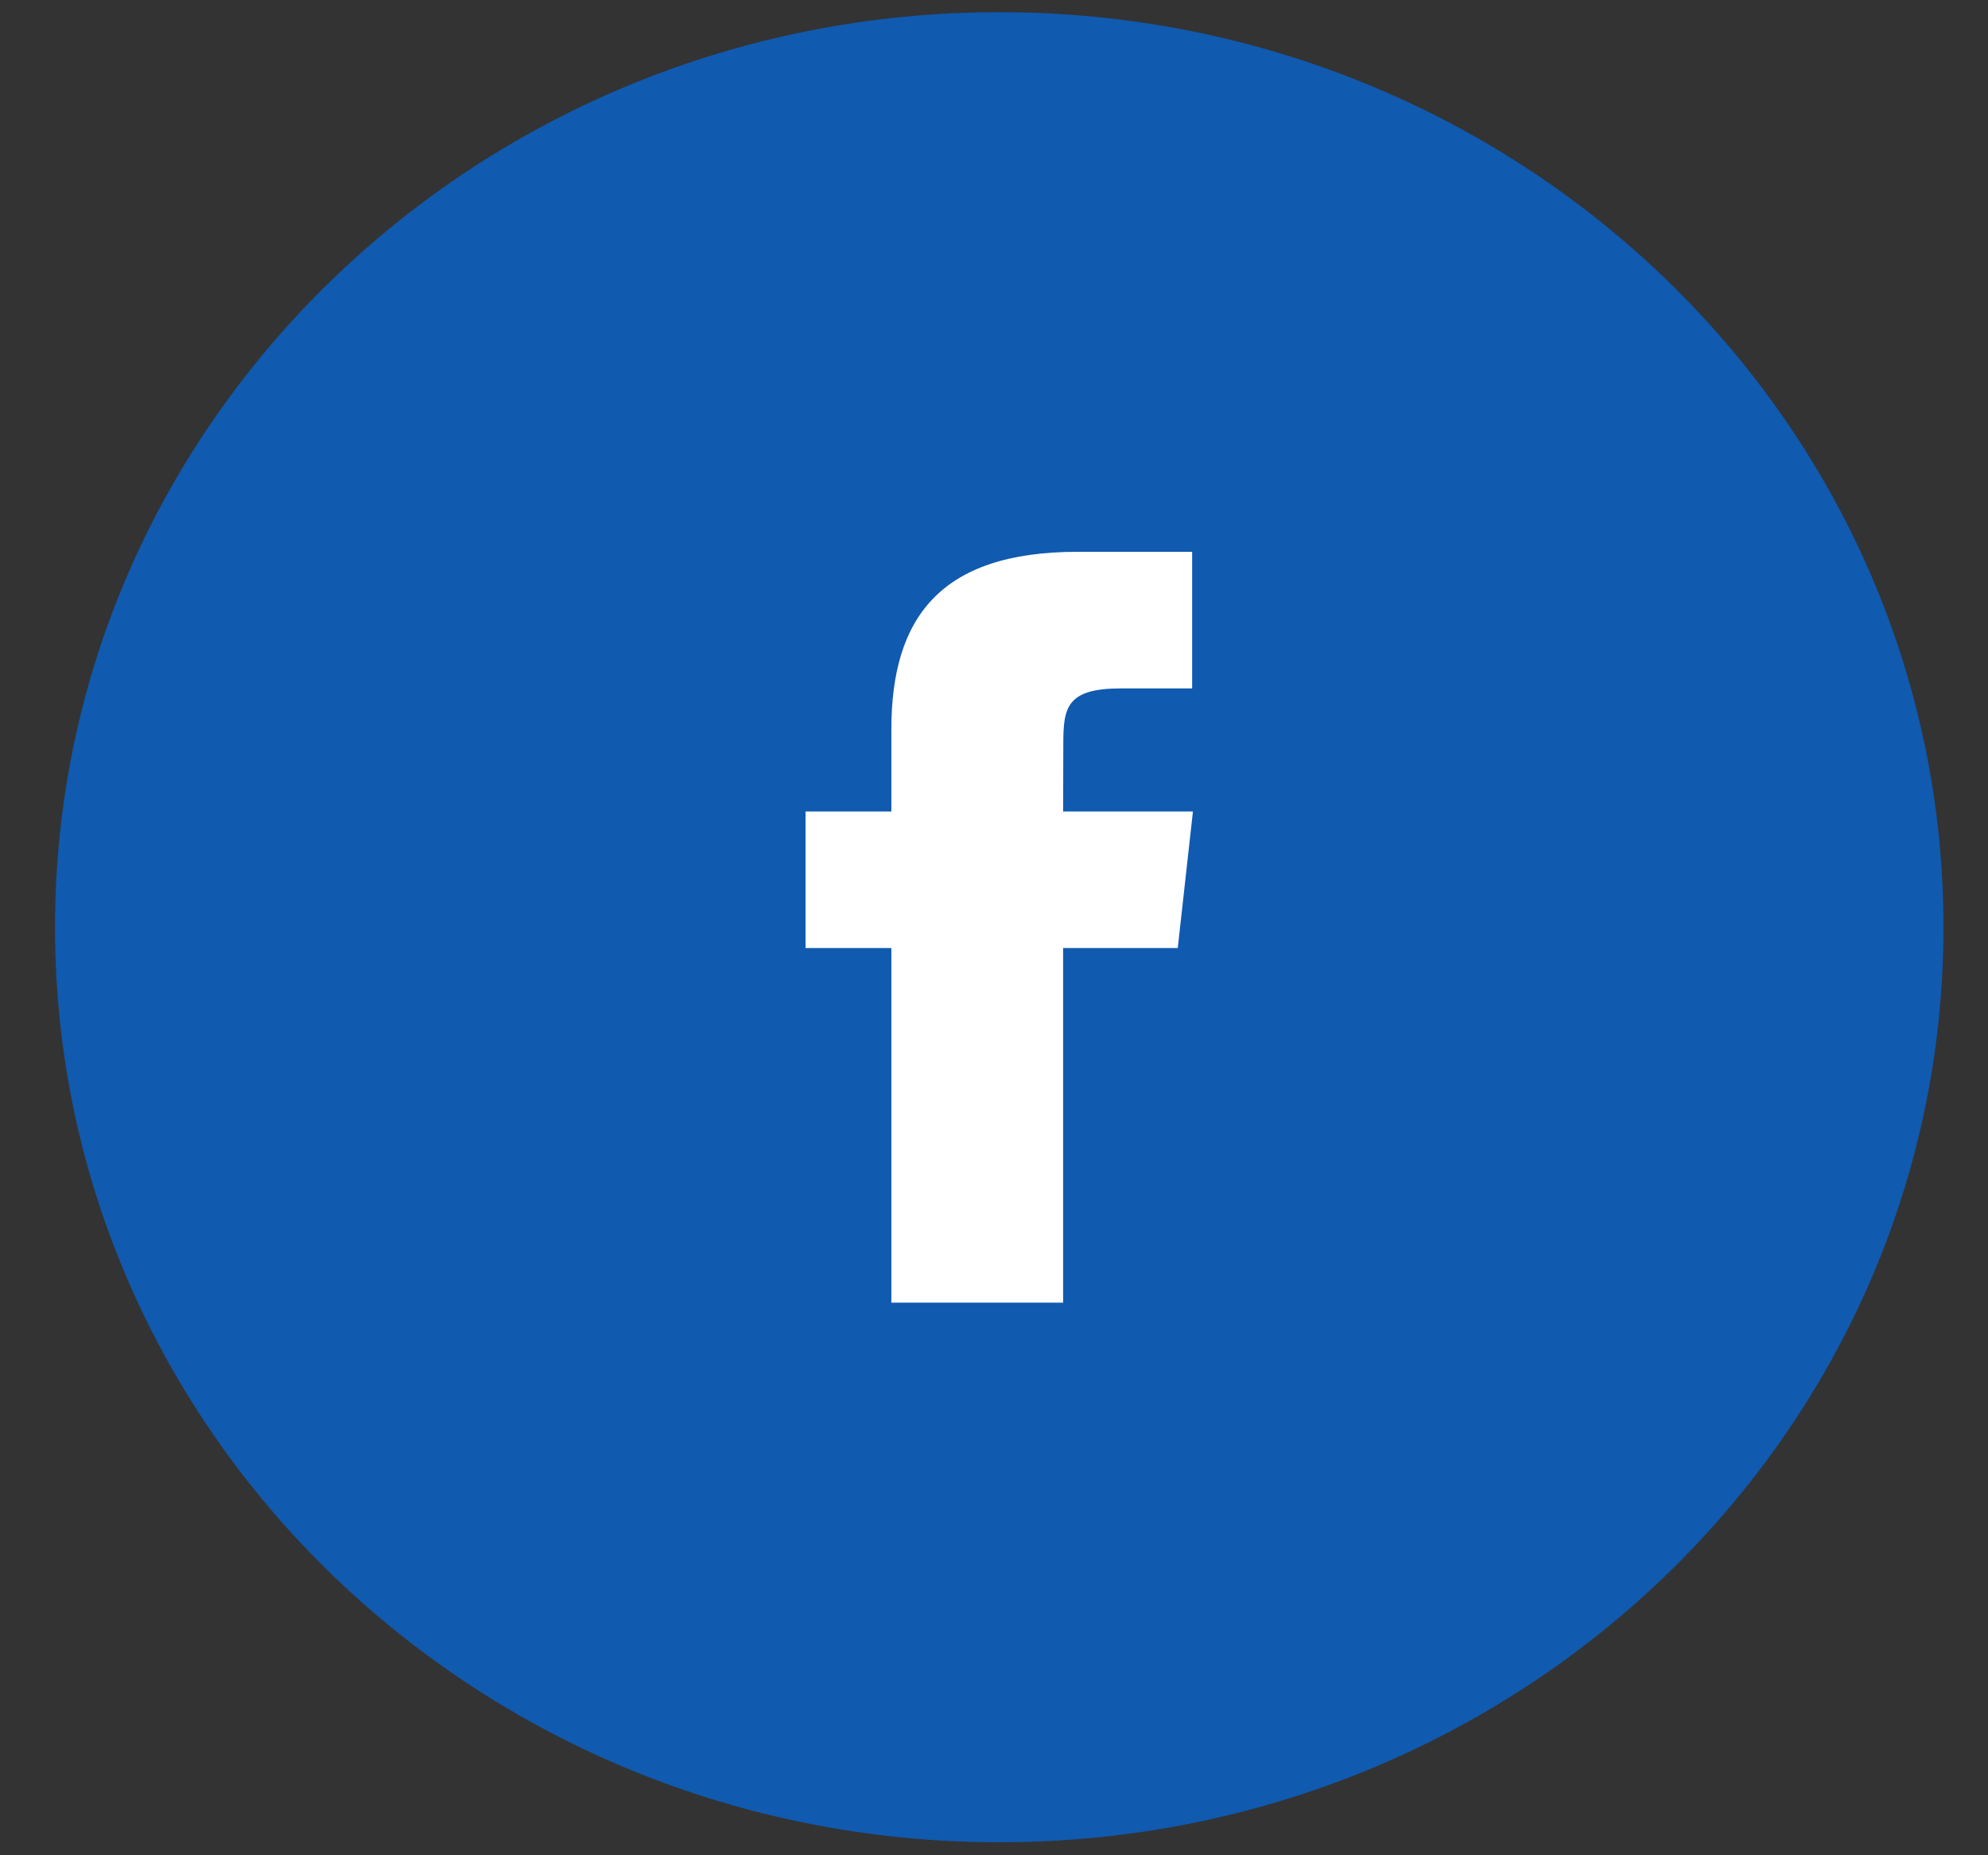
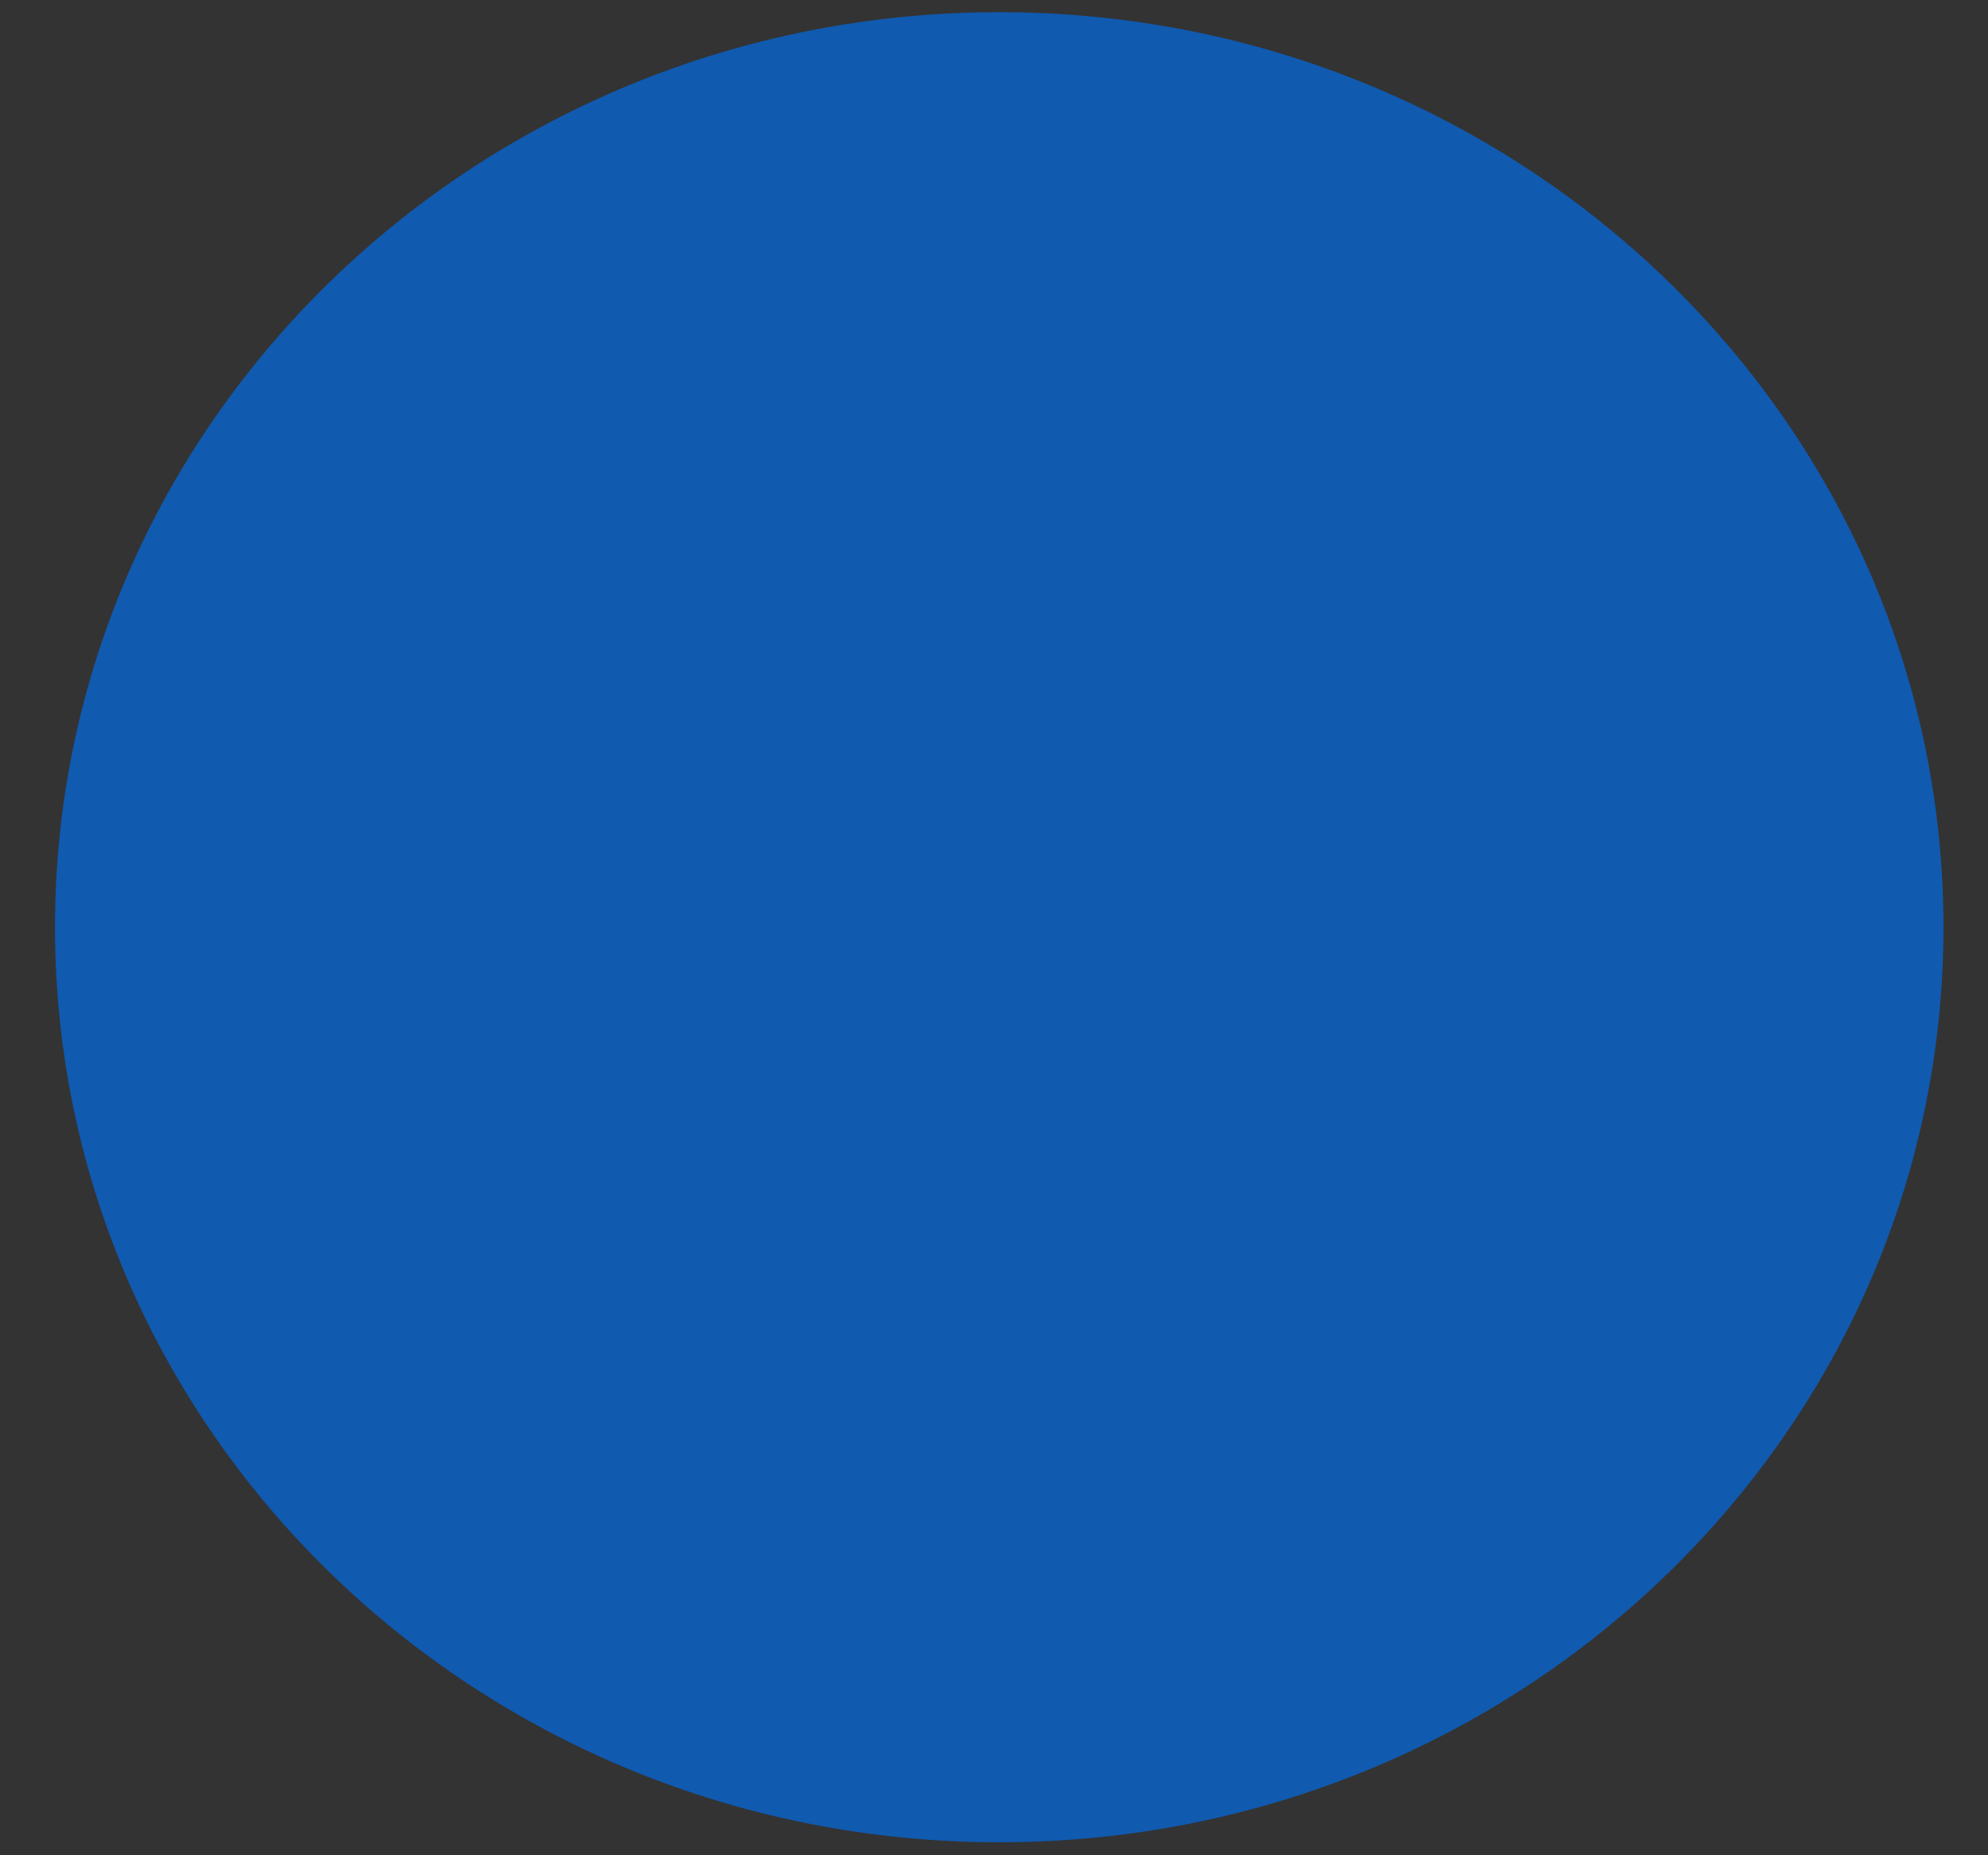
<svg xmlns="http://www.w3.org/2000/svg" width="30" height="28" viewBox="0 0 30 28" fill="none">
  <rect x="0" y="0" width="30" height="28" fill="#333333" stroke="none" />
  <path d="M15.079 27.804C22.949 27.804 29.328 21.621 29.328 13.994C29.328 6.367 22.949 0.184 15.079 0.184C7.21 0.184 0.83 6.367 0.83 13.994C0.83 21.621 7.21 27.804 15.079 27.804Z" fill="#105AB0" />
-   <path d="M16.043 19.66H13.451V14.308H12.156V12.247H13.451V11.01C13.451 9.329 14.183 8.328 16.261 8.328H17.99V10.39H16.909C16.1 10.39 16.046 10.678 16.046 11.216L16.043 12.247H18.002L17.773 14.308H16.043V19.66Z" fill="white" />
</svg>